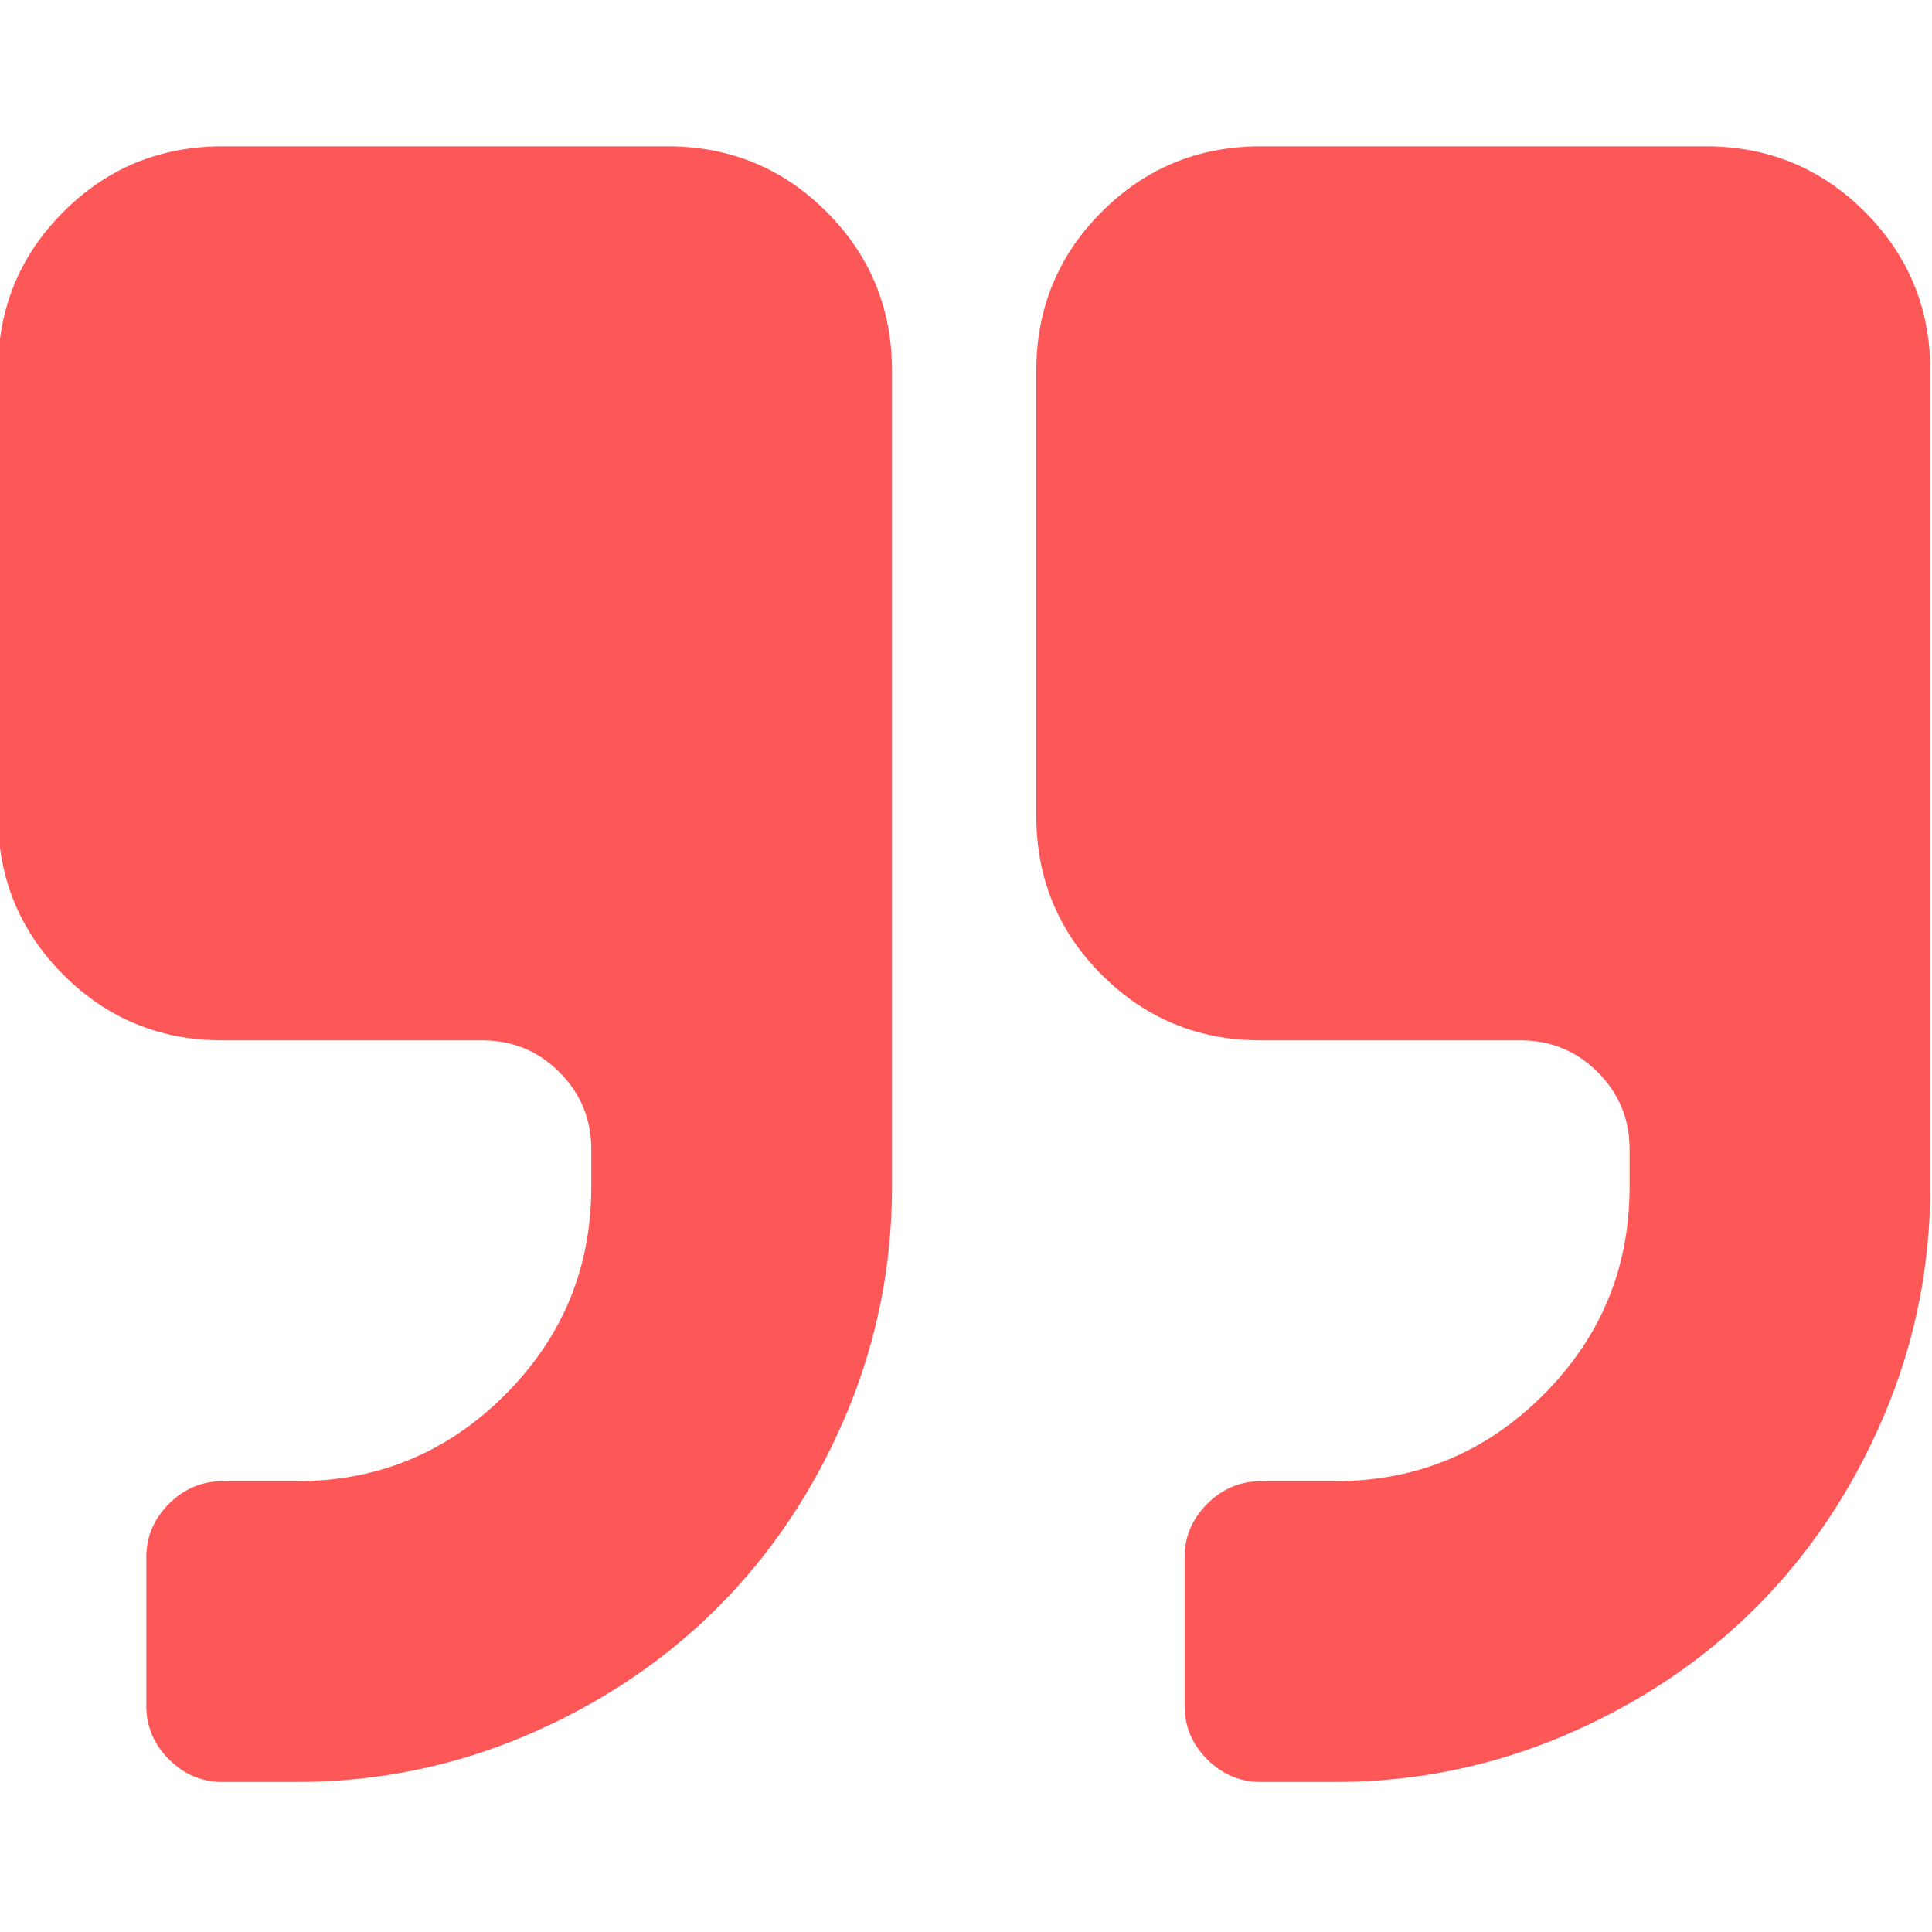
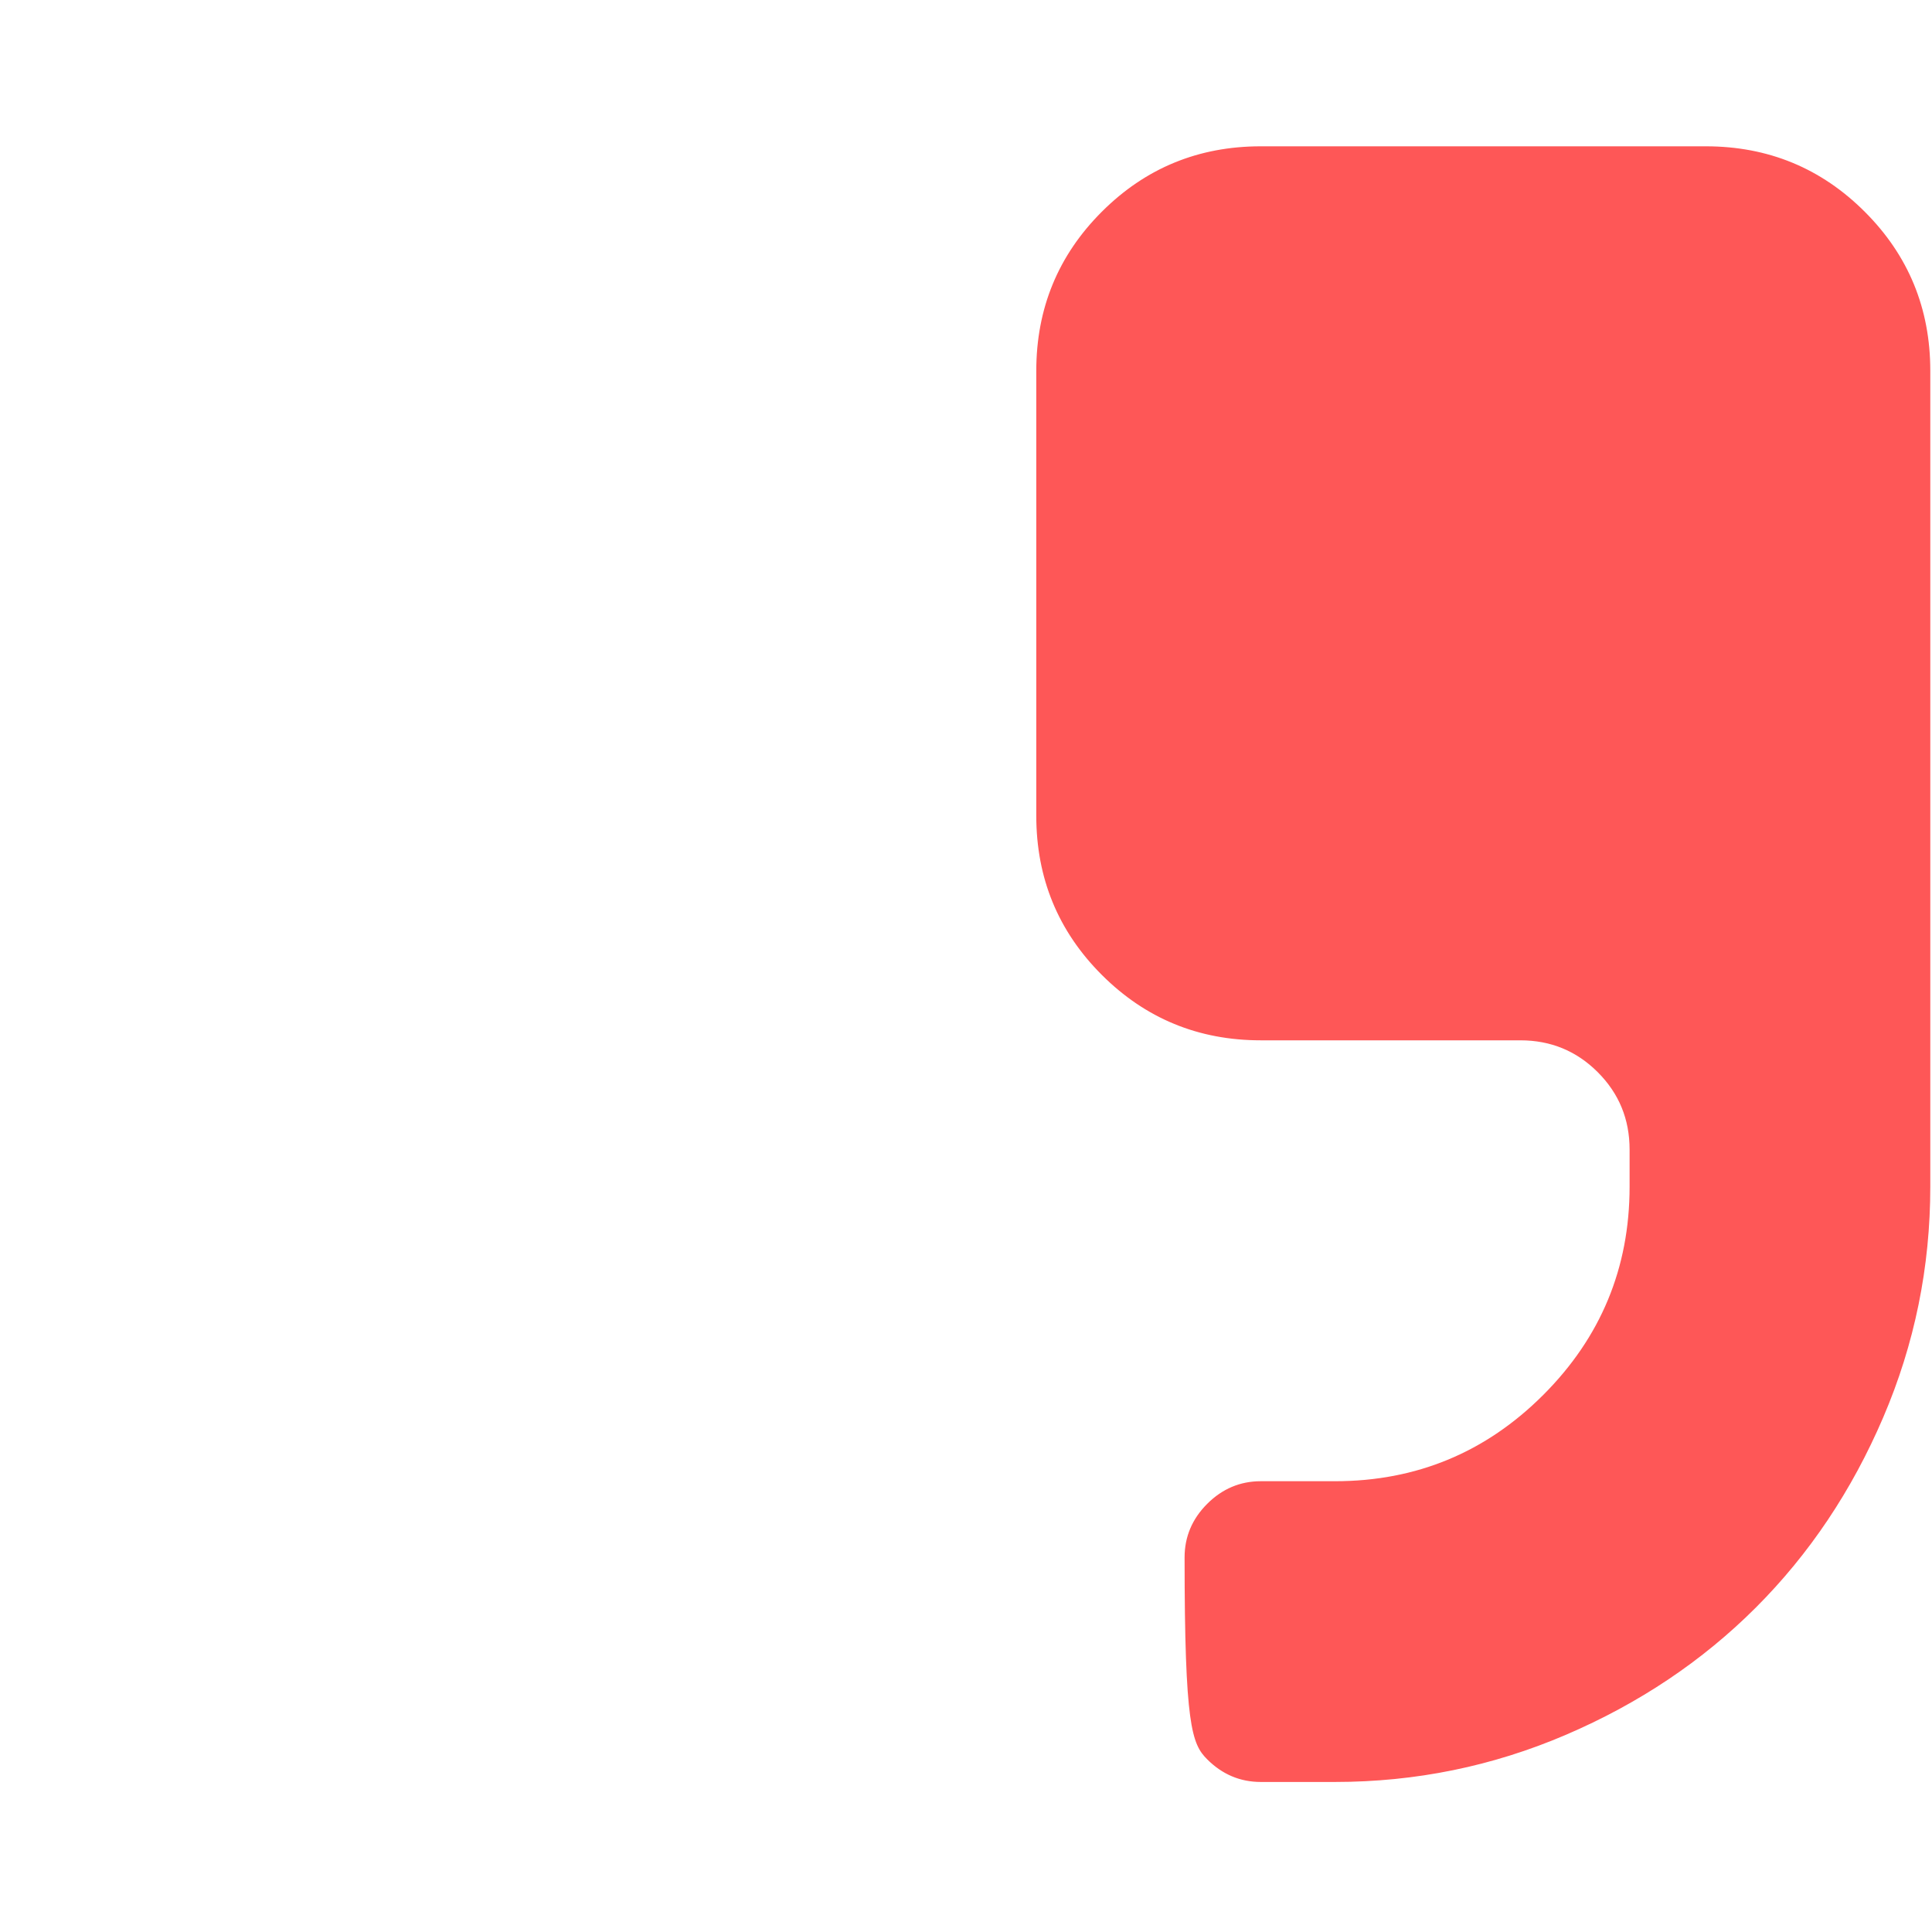
<svg xmlns="http://www.w3.org/2000/svg" width="100%" height="100%" viewBox="0 0 476 476" version="1.1" xml:space="preserve" style="fill-rule:evenodd;clip-rule:evenodd;stroke-linejoin:round;stroke-miterlimit:2;">
  <g>
    <g>
-       <path d="M164.454,36.547L54.818,36.547C39.589,36.547 26.647,41.877 15.986,52.534C5.33,63.193 0,76.135 0,91.365L0,200.997C0,216.226 5.327,229.166 15.986,239.823C26.646,250.479 39.592,255.811 54.818,255.811L118.771,255.811C126.382,255.811 132.855,258.477 138.185,263.805C143.515,269.13 146.179,275.605 146.179,283.222L146.179,292.353C146.179,312.53 139.04,329.75 124.766,344.028C110.491,358.299 93.267,365.437 73.088,365.437L54.818,365.437C49.866,365.437 45.585,367.25 41.967,370.864C38.352,374.478 36.543,378.762 36.543,383.711L36.543,420.26C36.543,425.201 38.352,429.493 41.967,433.108C45.588,436.721 49.865,438.535 54.818,438.535L73.089,438.535C92.886,438.535 111.777,434.675 129.765,426.969C147.752,419.262 163.311,408.838 176.445,395.704C189.576,382.569 199.998,367.013 207.706,349.025C215.413,331.038 219.268,312.148 219.268,292.354L219.268,91.361C219.268,76.131 213.938,63.19 203.281,52.533C192.624,41.876 179.679,36.547 164.454,36.547Z" style="fill:rgb(254,87,87);fill-rule:nonzero;stroke:rgb(254,87,87);stroke-width:1px;" />
-       <path d="M459.089,52.534C448.433,41.877 435.49,36.547 420.261,36.547L310.629,36.547C295.4,36.547 282.458,41.877 271.801,52.534C261.145,63.194 255.817,76.135 255.817,91.365L255.817,200.997C255.817,216.226 261.145,229.166 271.801,239.823C282.458,250.479 295.401,255.811 310.629,255.811L374.582,255.811C382.193,255.811 388.671,258.477 394,263.805C399.324,269.133 401.994,275.605 401.994,283.222L401.994,292.353C401.994,312.53 394.855,329.75 380.578,344.028C366.304,358.299 349.084,365.437 328.903,365.437L310.629,365.437C305.681,365.437 301.396,367.25 297.782,370.864C294.165,374.478 292.354,378.762 292.354,383.711L292.354,420.26C292.354,425.201 294.165,429.493 297.782,433.108C301.395,436.721 305.68,438.535 310.629,438.535L328.903,438.535C348.697,438.535 367.587,434.675 385.577,426.969C403.561,419.262 419.118,408.838 432.253,395.704C445.387,382.569 455.815,367.009 463.518,349.025C471.224,331.042 475.081,312.148 475.081,292.354L475.081,91.361C475.078,76.131 469.753,63.19 459.089,52.534Z" style="fill:rgb(254,87,87);fill-rule:nonzero;stroke:rgb(254,87,87);stroke-width:1px;" />
+       <path d="M459.089,52.534C448.433,41.877 435.49,36.547 420.261,36.547L310.629,36.547C295.4,36.547 282.458,41.877 271.801,52.534C261.145,63.194 255.817,76.135 255.817,91.365L255.817,200.997C255.817,216.226 261.145,229.166 271.801,239.823C282.458,250.479 295.401,255.811 310.629,255.811L374.582,255.811C382.193,255.811 388.671,258.477 394,263.805C399.324,269.133 401.994,275.605 401.994,283.222L401.994,292.353C401.994,312.53 394.855,329.75 380.578,344.028C366.304,358.299 349.084,365.437 328.903,365.437L310.629,365.437C305.681,365.437 301.396,367.25 297.782,370.864C294.165,374.478 292.354,378.762 292.354,383.711C292.354,425.201 294.165,429.493 297.782,433.108C301.395,436.721 305.68,438.535 310.629,438.535L328.903,438.535C348.697,438.535 367.587,434.675 385.577,426.969C403.561,419.262 419.118,408.838 432.253,395.704C445.387,382.569 455.815,367.009 463.518,349.025C471.224,331.042 475.081,312.148 475.081,292.354L475.081,91.361C475.078,76.131 469.753,63.19 459.089,52.534Z" style="fill:rgb(254,87,87);fill-rule:nonzero;stroke:rgb(254,87,87);stroke-width:1px;" />
    </g>
  </g>
</svg>